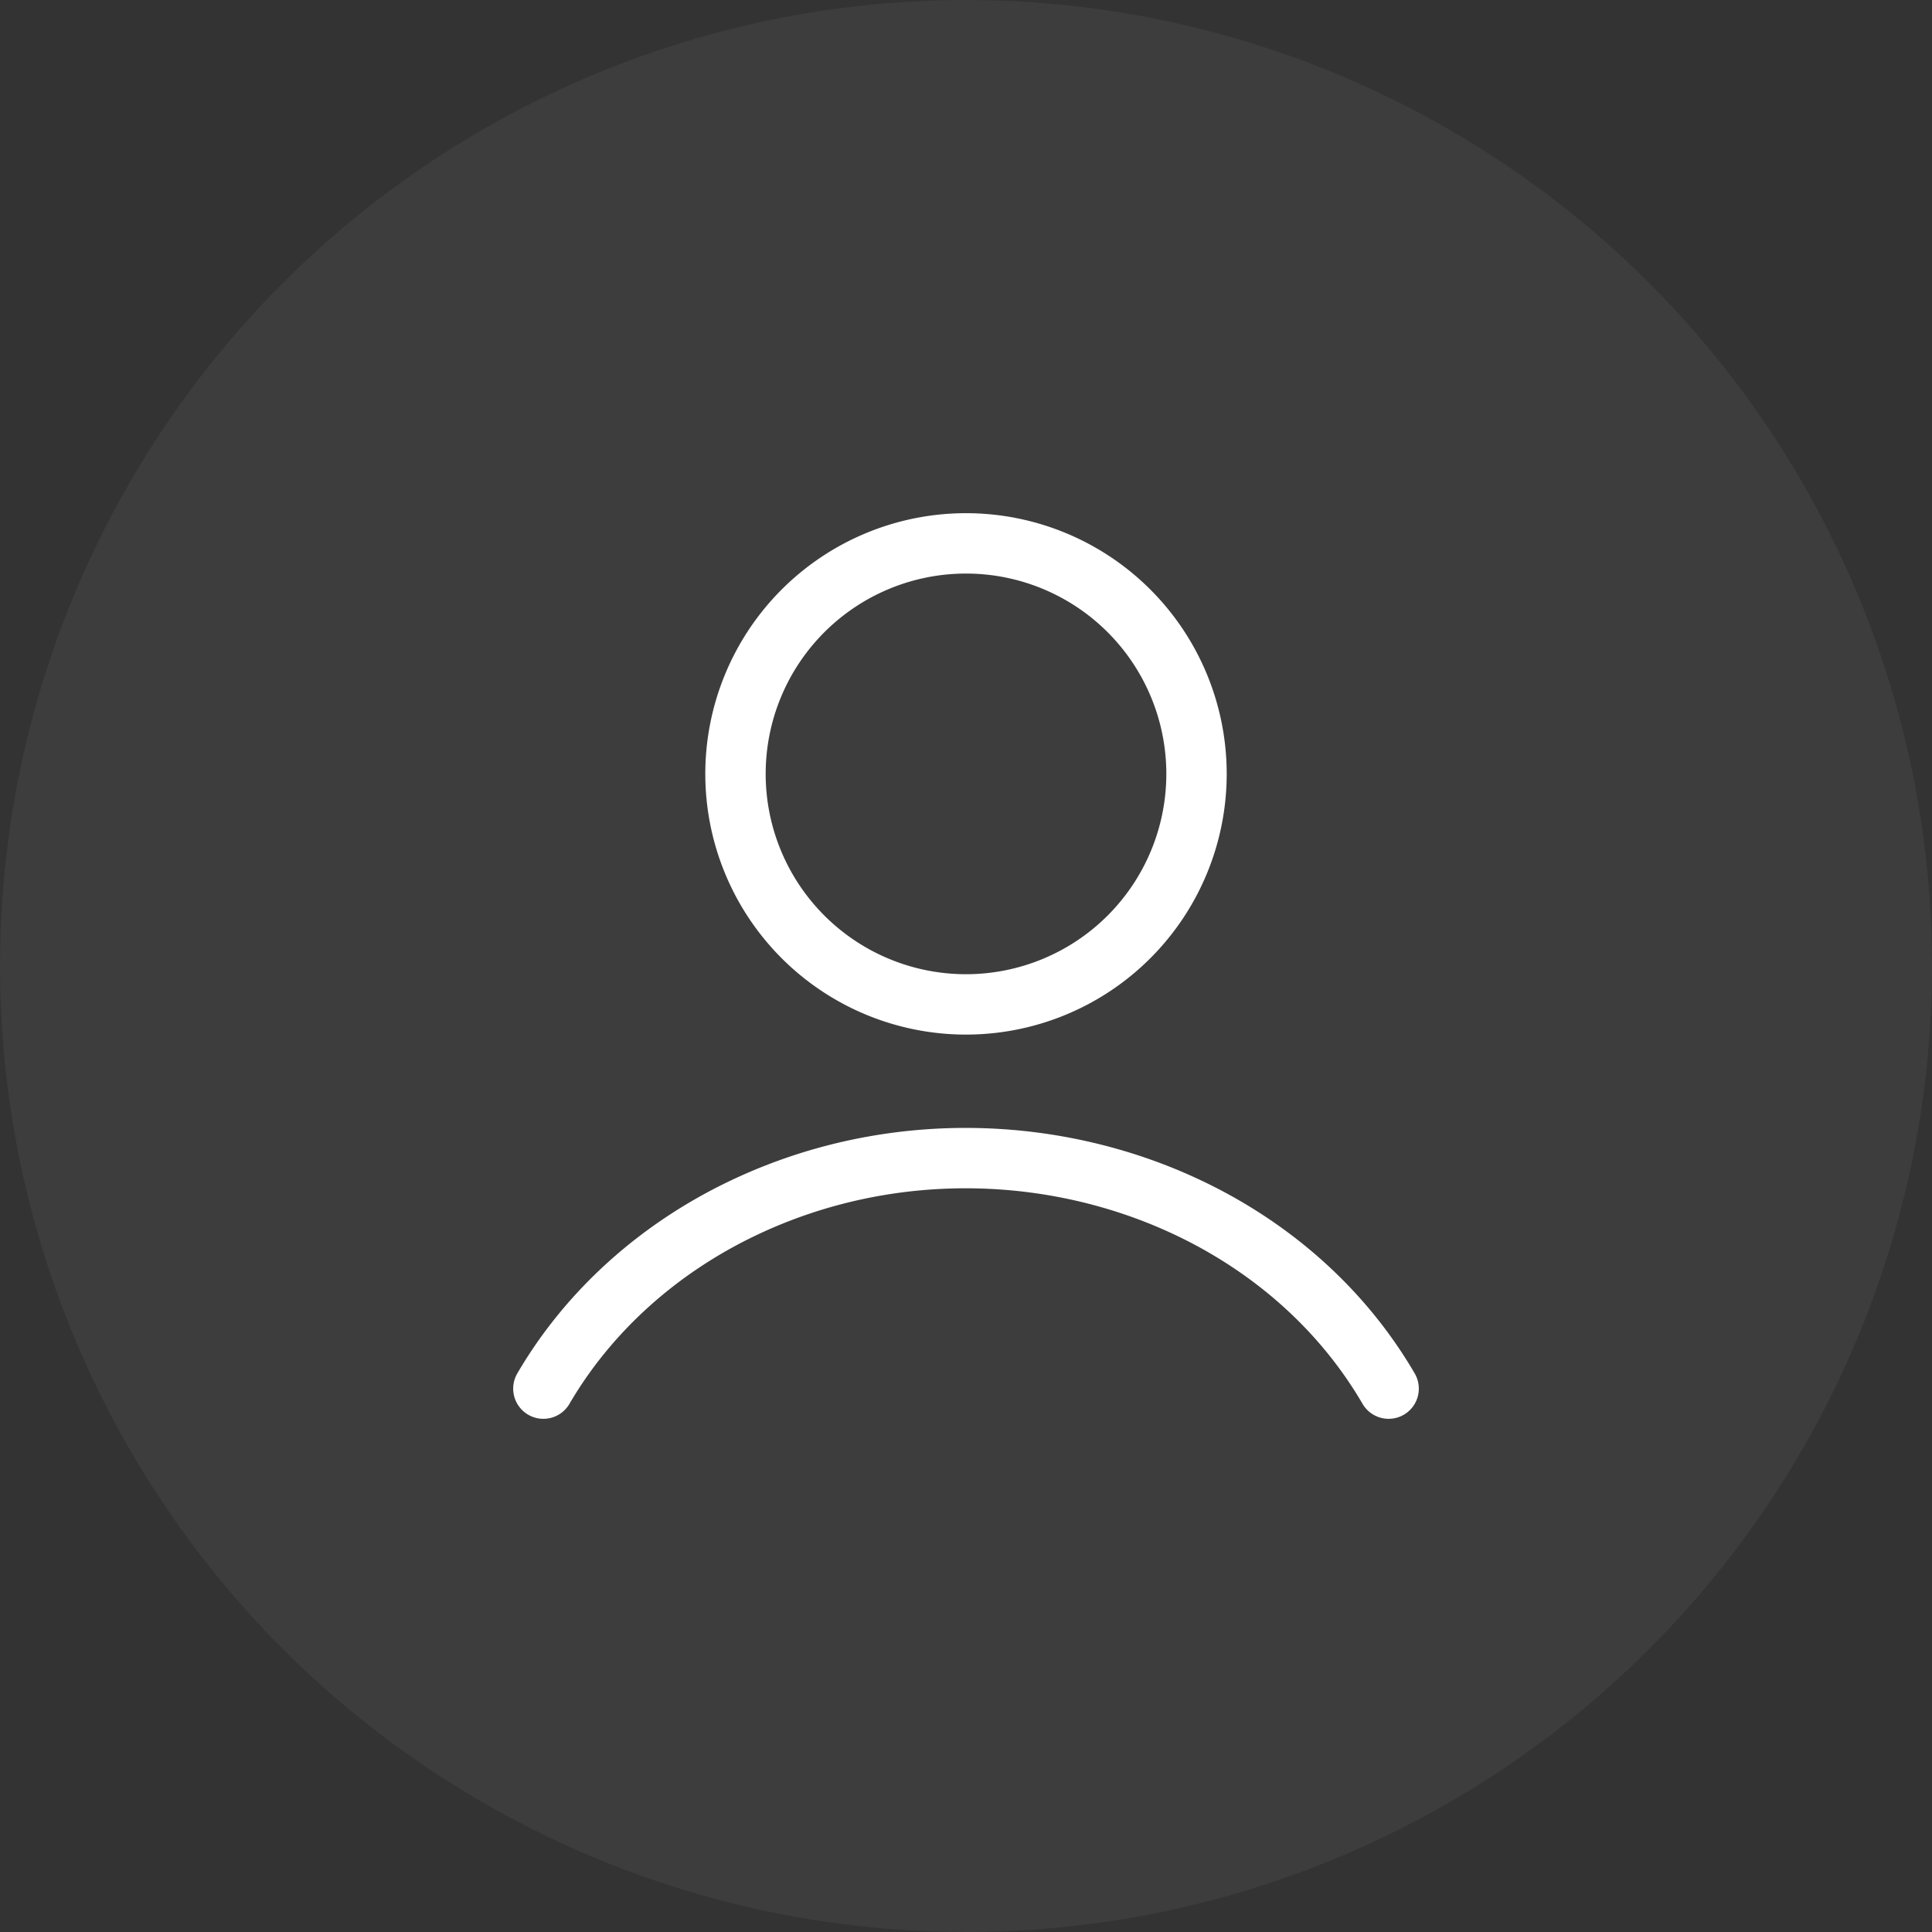
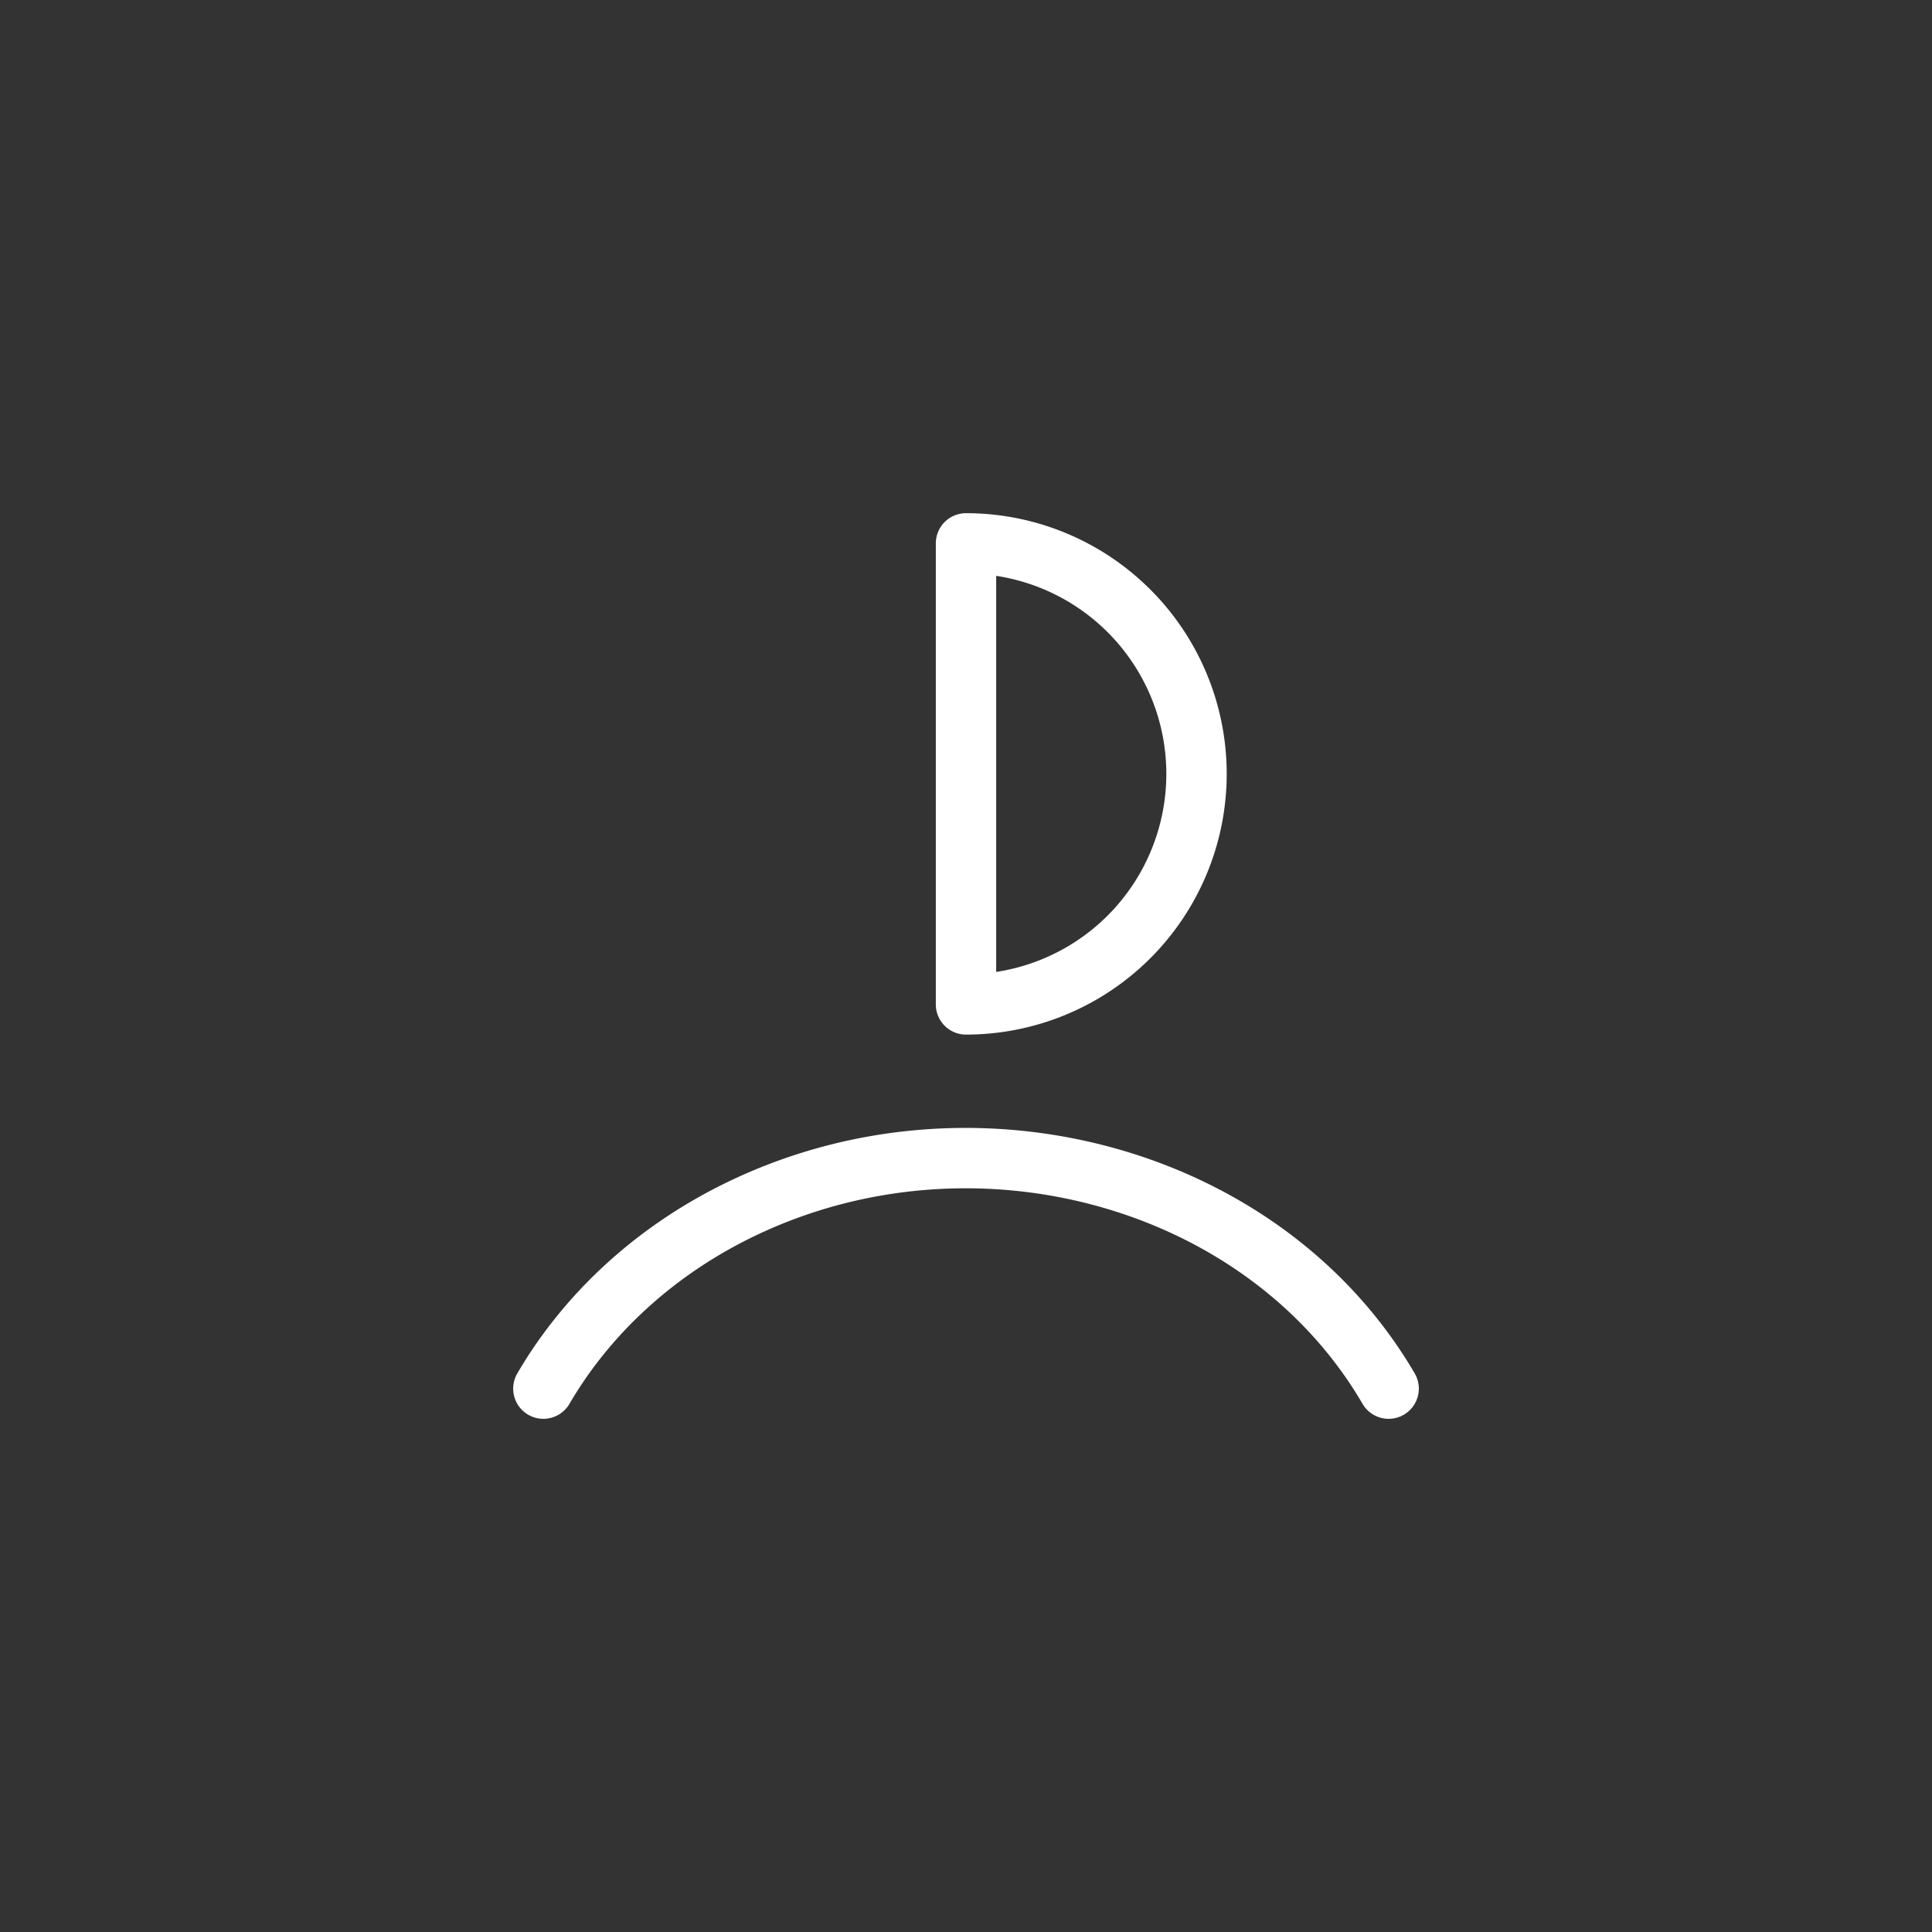
<svg xmlns="http://www.w3.org/2000/svg" width="32" height="32" viewBox="0 0 32 32">
  <rect x="0" y="0" width="32" height="32" fill="#333333" stroke="none" />
  <g fill="none" fill-rule="evenodd">
-     <circle cx="16" cy="16" r="16" fill="#FFF" opacity=".05" />
    <g stroke="#FFF" stroke-linecap="round" stroke-linejoin="round">
-       <path d="M16 9a3.818 3.818 0 1 1 0 7.636A3.818 3.818 0 0 1 16 9zM23 23c-2.038-3.494-6.823-4.833-10.689-2.992C10.9 20.68 9.745 21.724 9 23" />
+       <path d="M16 9a3.818 3.818 0 1 1 0 7.636zM23 23c-2.038-3.494-6.823-4.833-10.689-2.992C10.9 20.68 9.745 21.724 9 23" />
    </g>
  </g>
</svg>